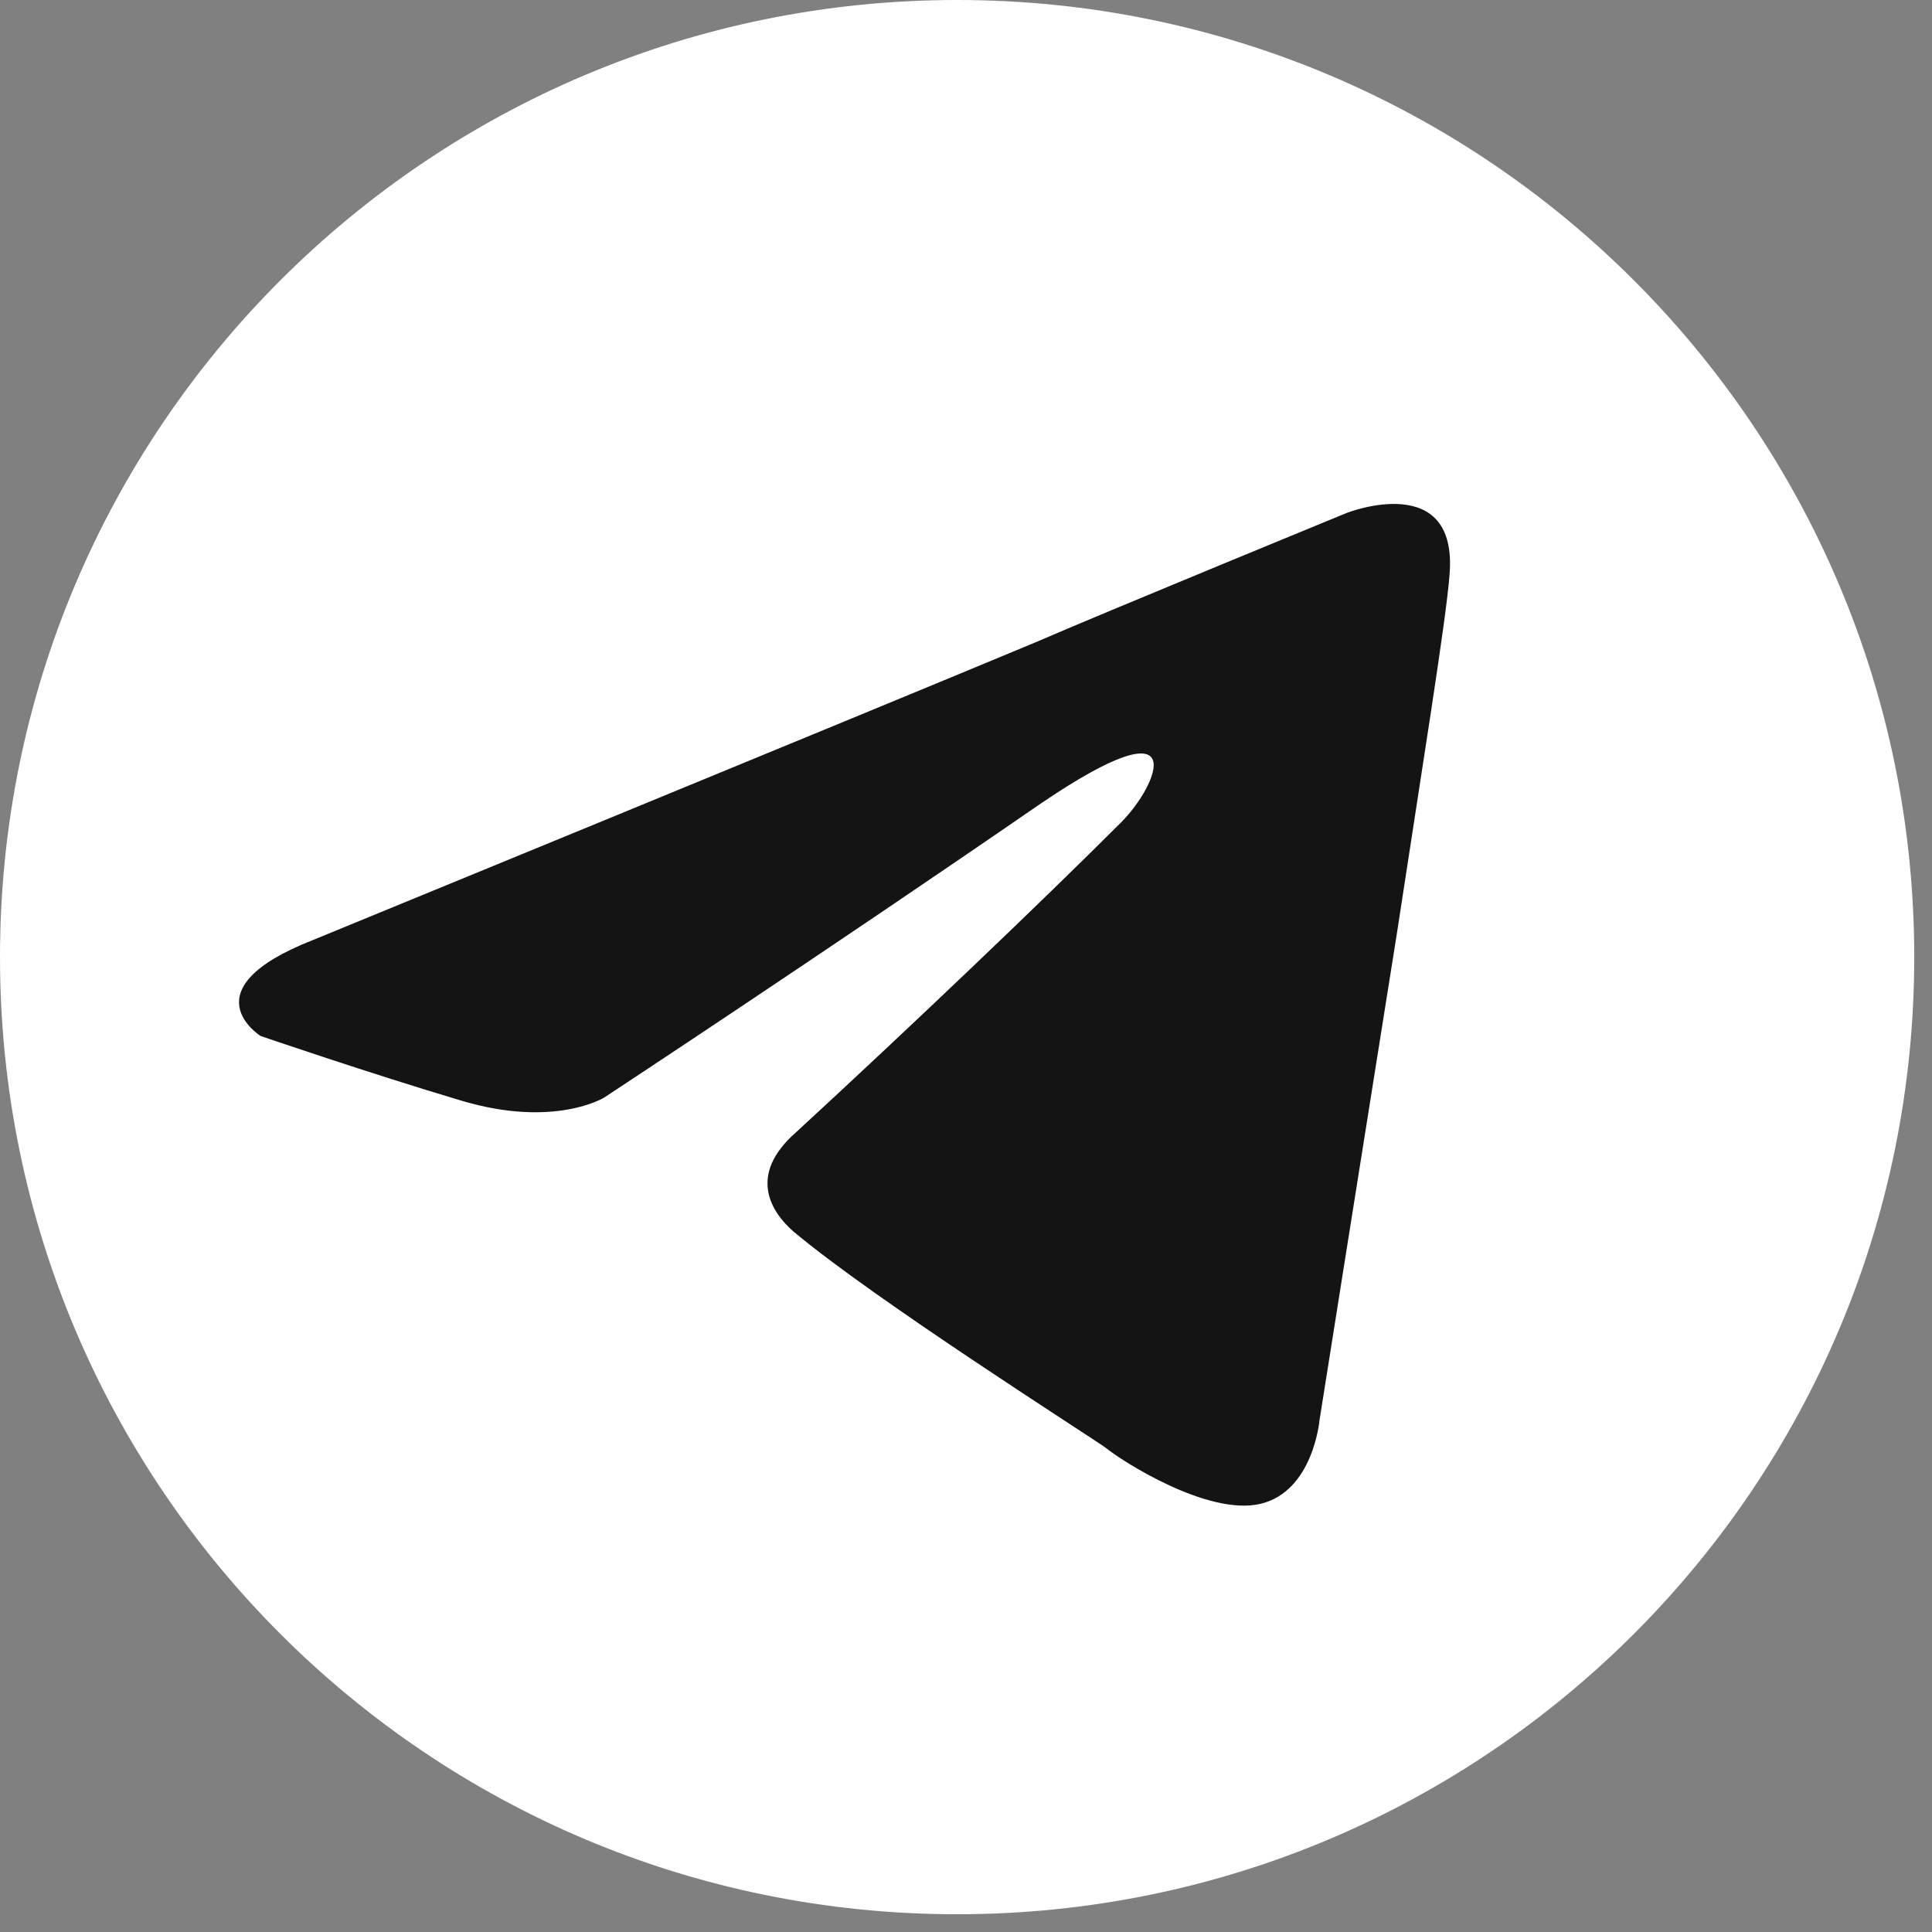
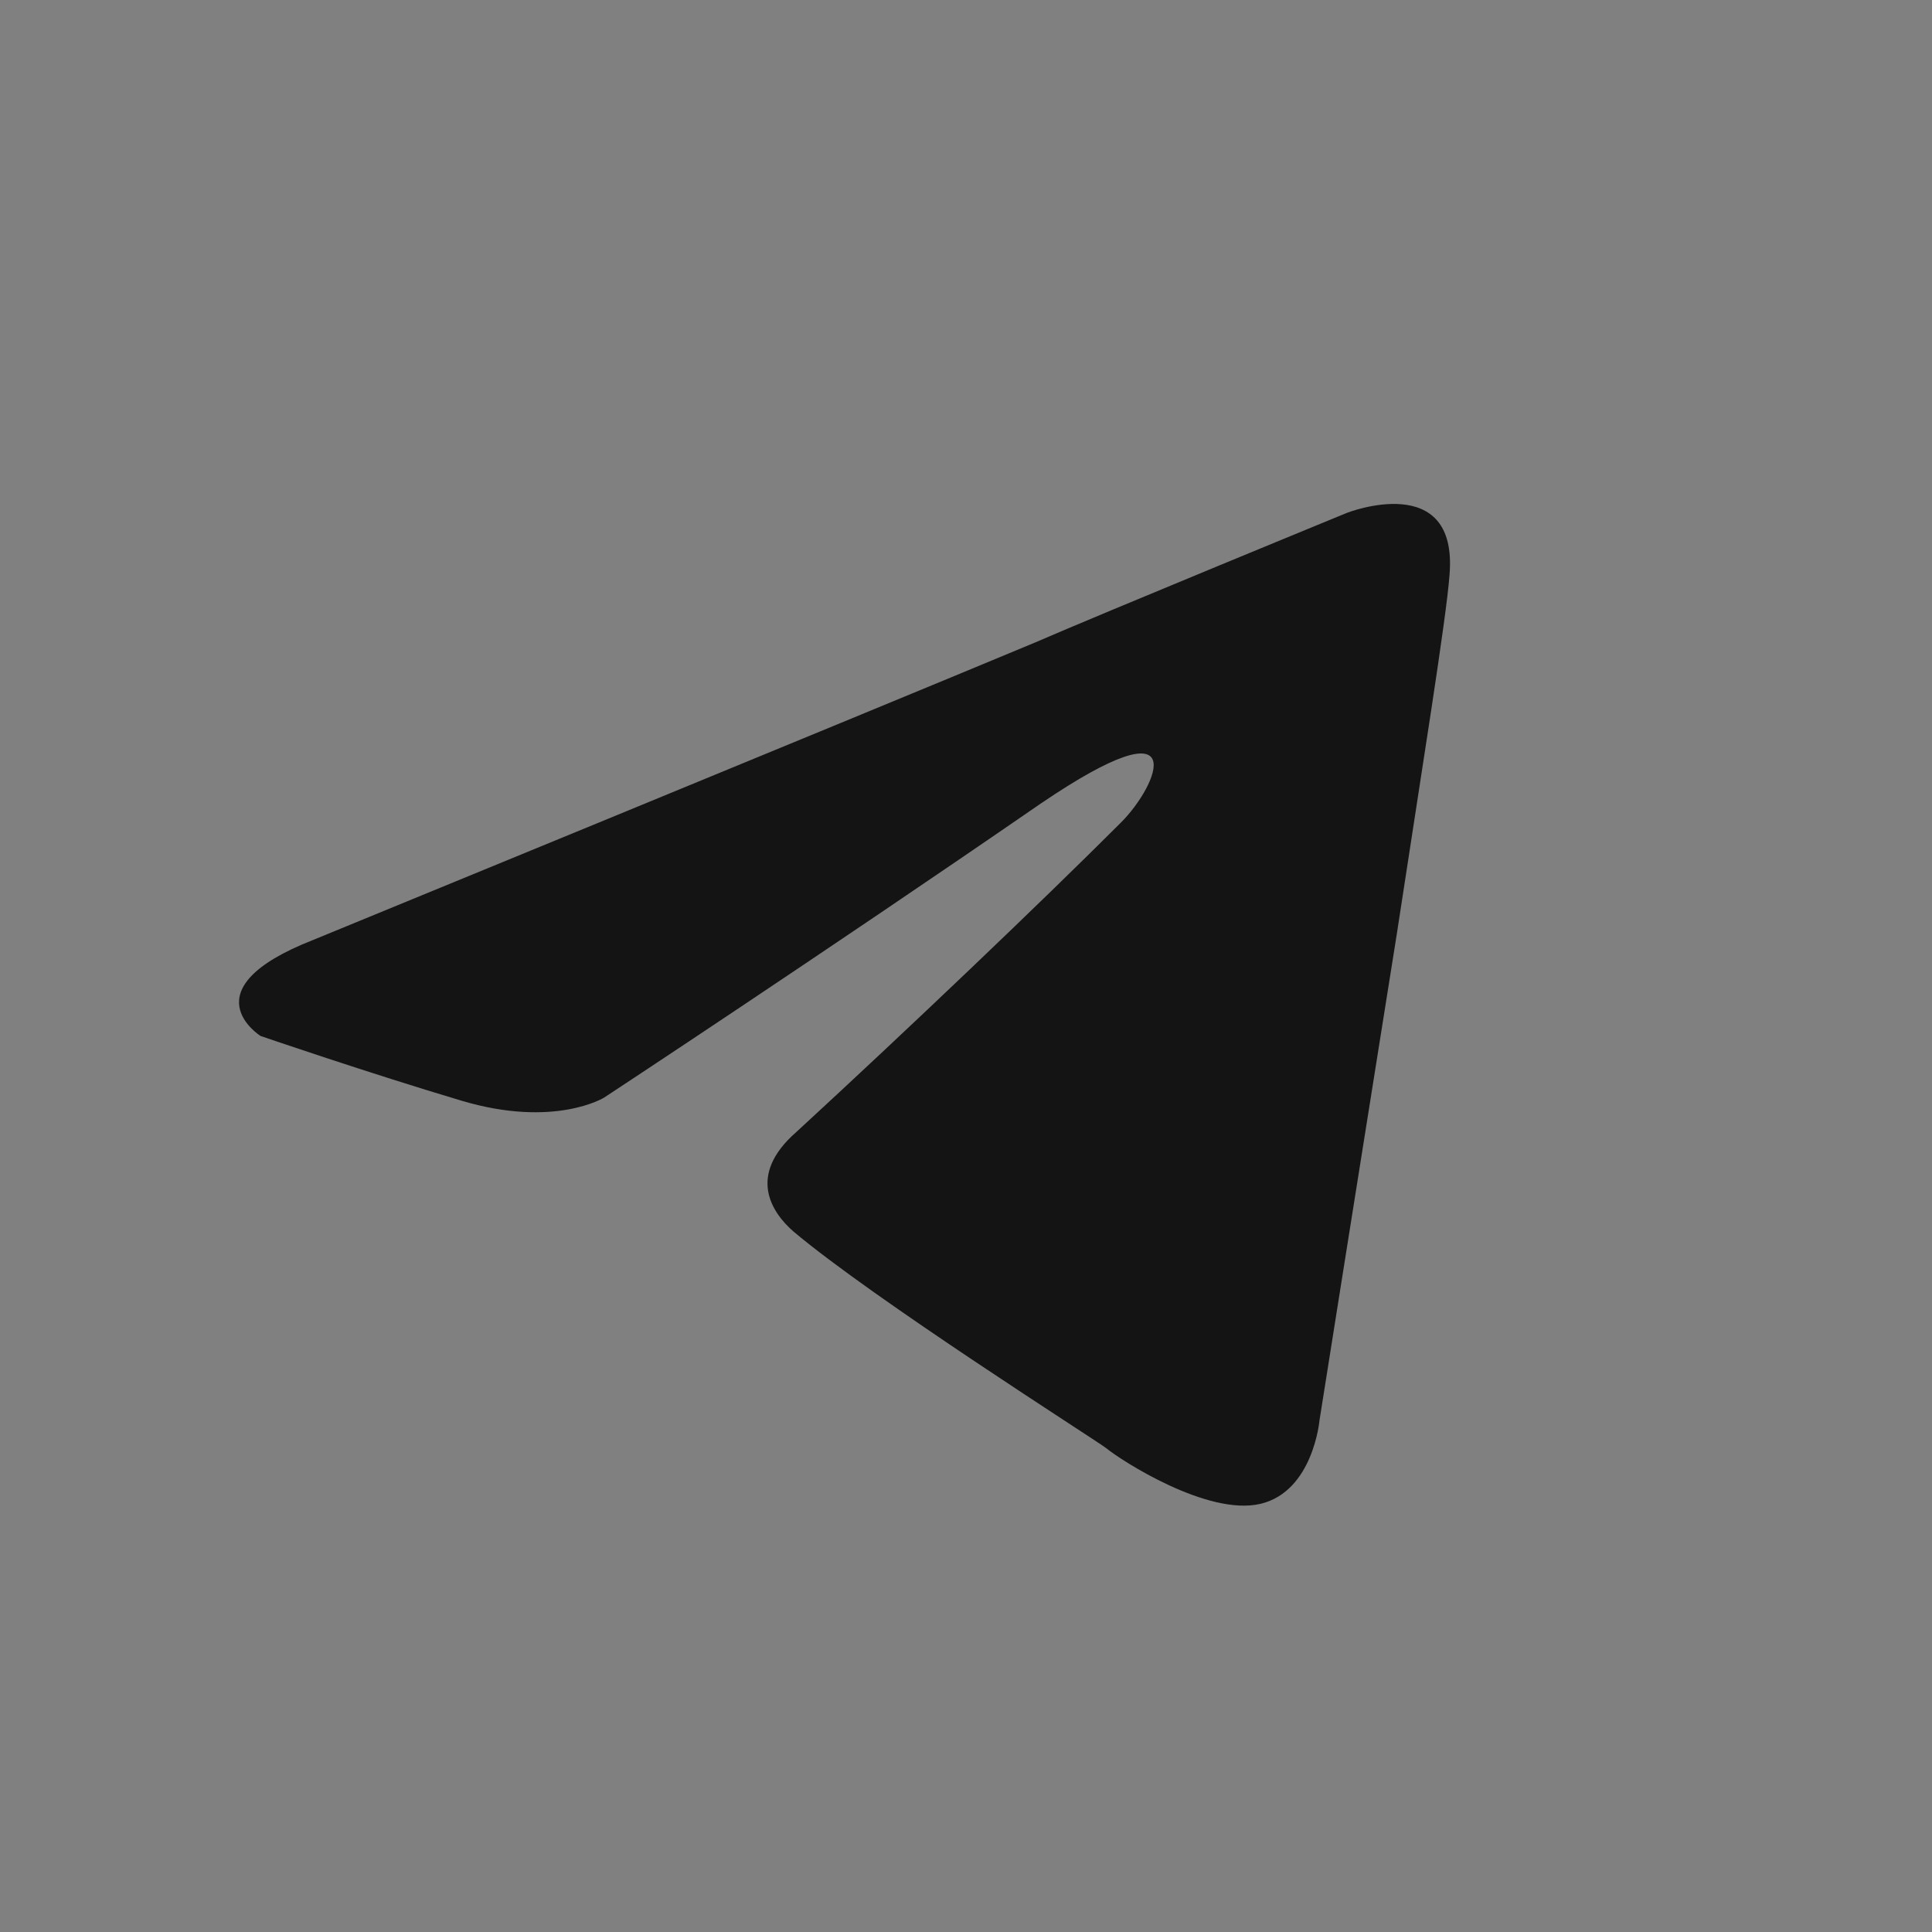
<svg xmlns="http://www.w3.org/2000/svg" width="37" height="37" viewBox="0 0 37 37" fill="none">
  <rect x="0" y="0" width="37" height="37" fill="#808080" stroke="none" />
-   <path d="M18.33 36.66C28.453 36.66 36.66 28.453 36.66 18.33C36.66 8.207 28.453 0 18.33 0C8.207 0 0 8.207 0 18.33C0 28.453 8.207 36.66 18.33 36.66Z" fill="white" />
  <path d="M6 18C6 18 16.26 13.79 19.81 12.31C21.17 11.72 25.8 9.82 25.8 9.82C25.8 9.82 27.93 8.99 27.76 11.01C27.7 11.84 27.23 14.74 26.75 17.89C26.04 22.34 25.27 27.2 25.27 27.2C25.27 27.2 25.15 28.56 24.14 28.8C23.13 29.04 21.47 27.97 21.18 27.73C20.94 27.55 16.73 24.88 15.19 23.58C14.78 23.22 14.3 22.51 15.25 21.68C17.38 19.72 19.93 17.29 21.47 15.75C22.18 15.04 22.89 13.38 19.93 15.39C15.72 18.29 11.57 21.02 11.57 21.02C11.57 21.02 10.62 21.61 8.84 21.08C7.06 20.55 4.99 19.84 4.99 19.84C4.99 19.84 3.57 18.95 6 18Z" fill="#151414" />
</svg>